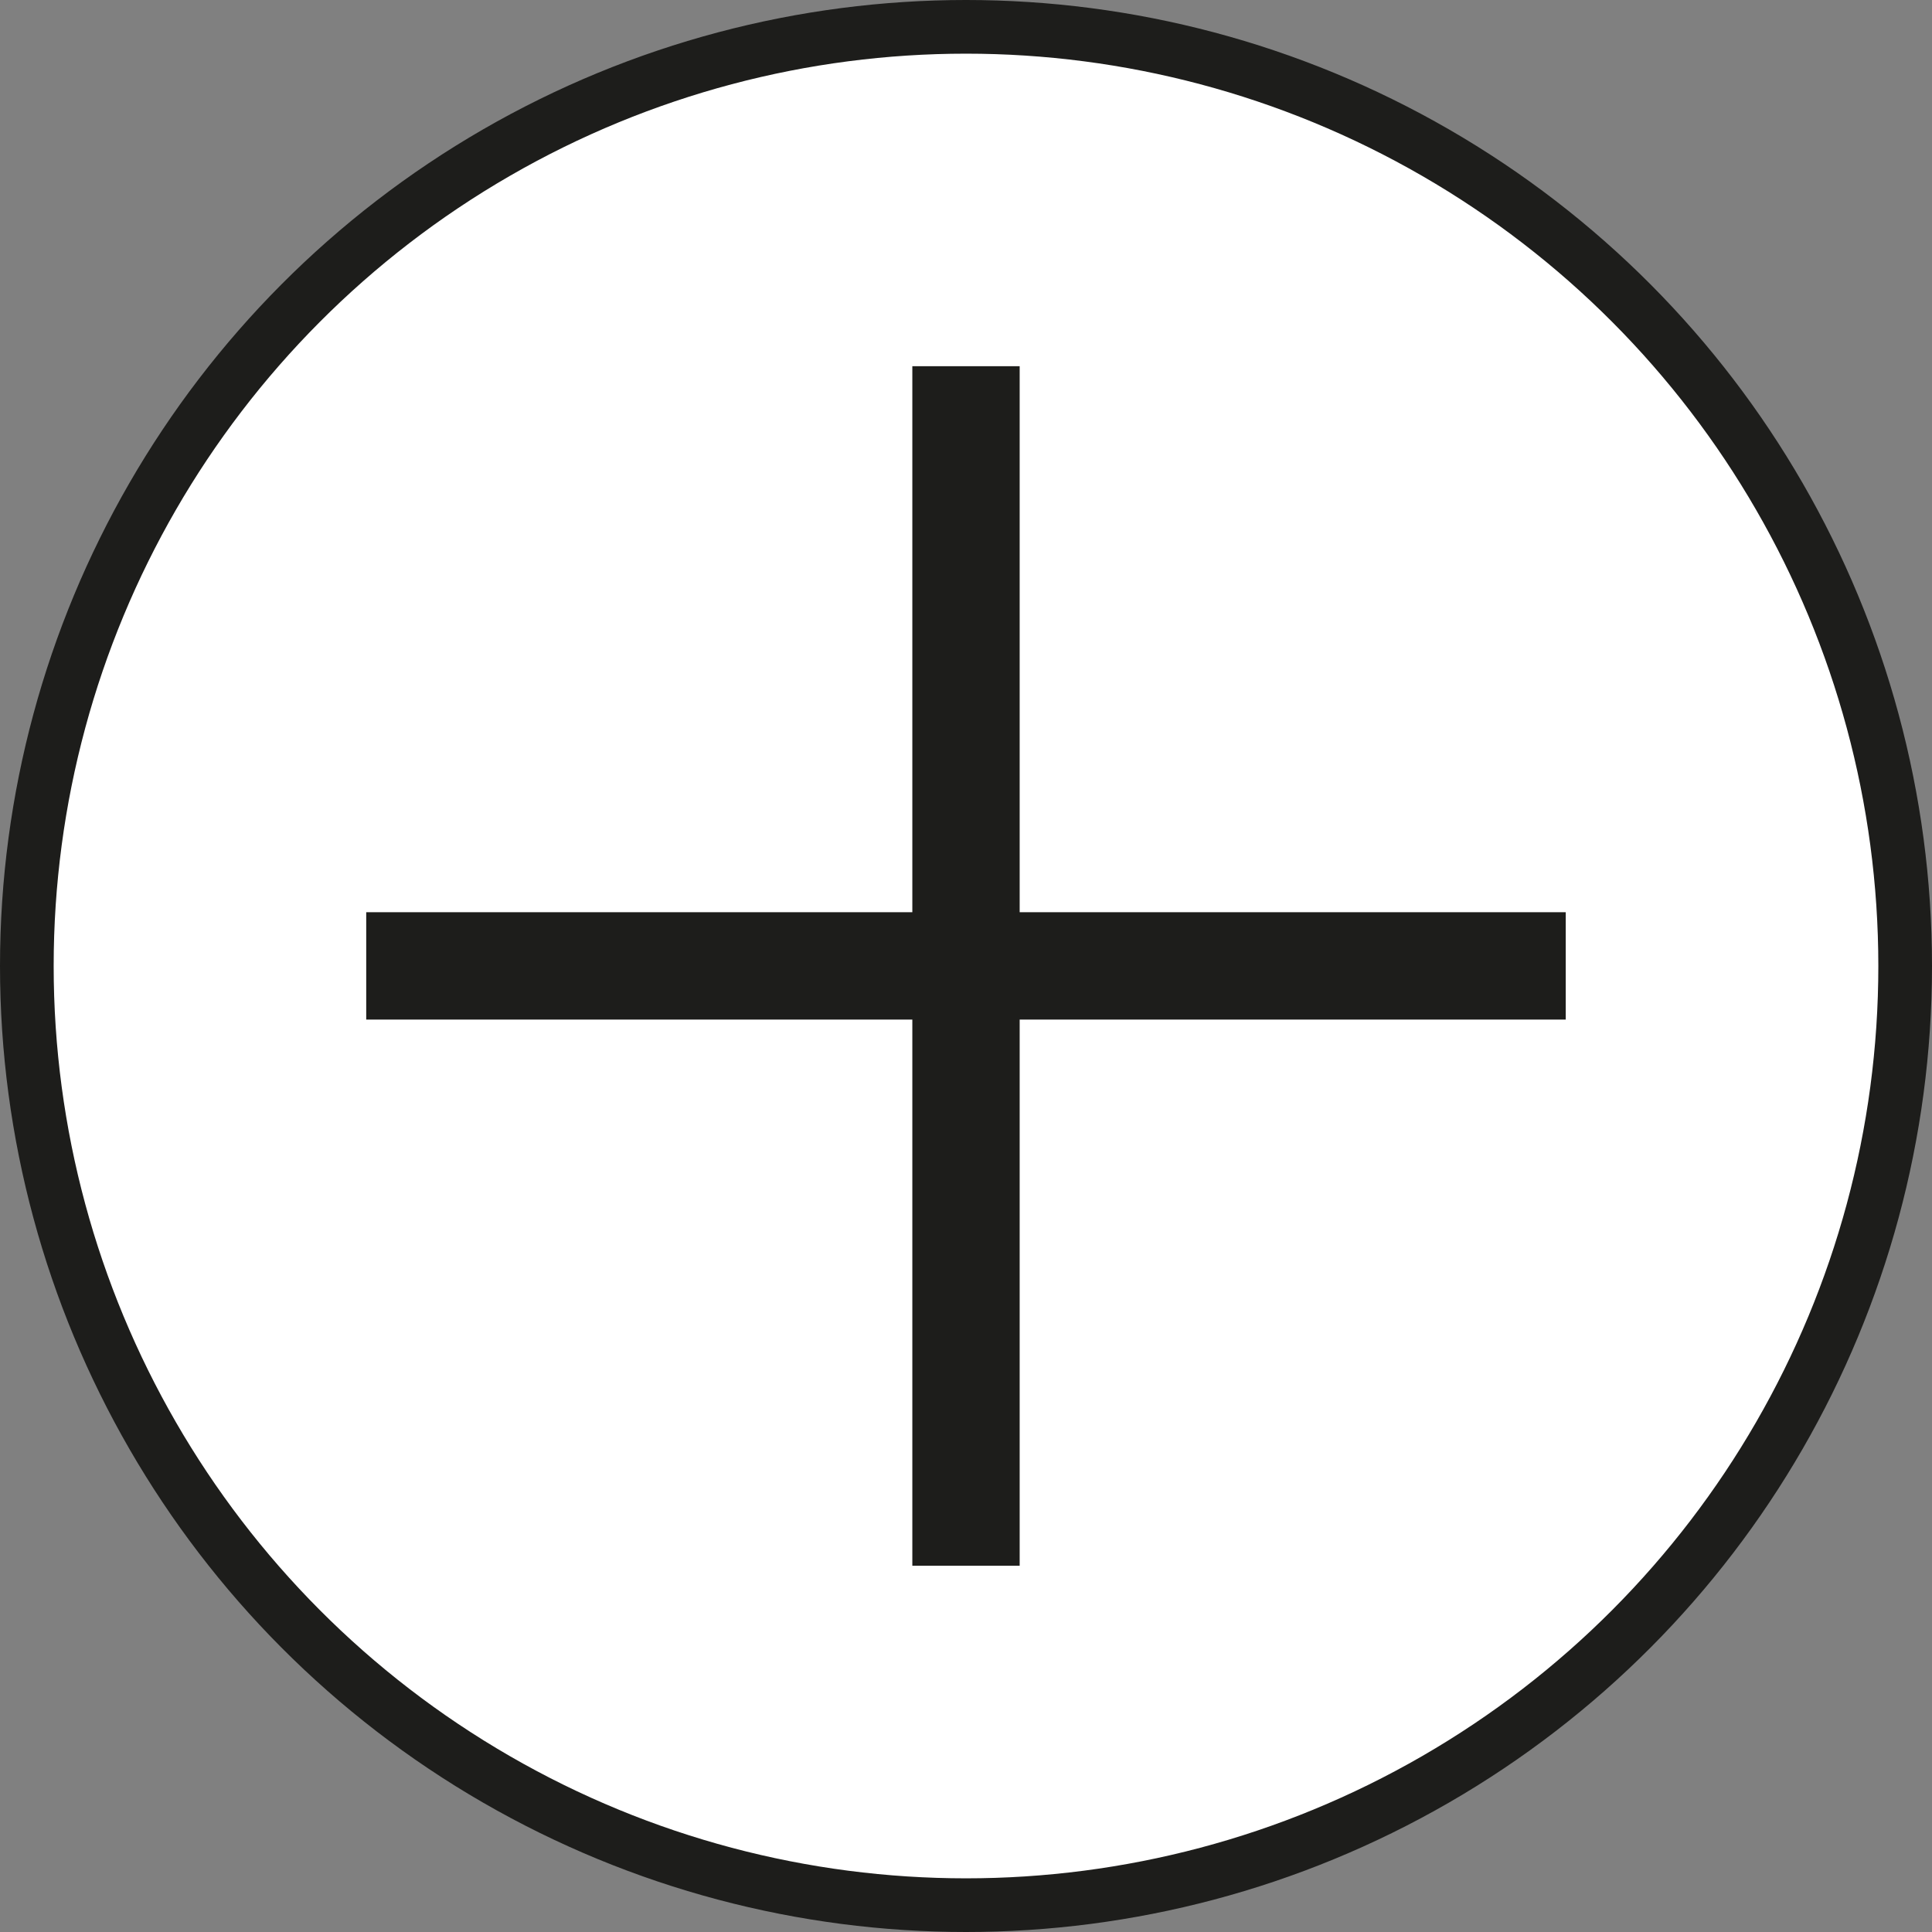
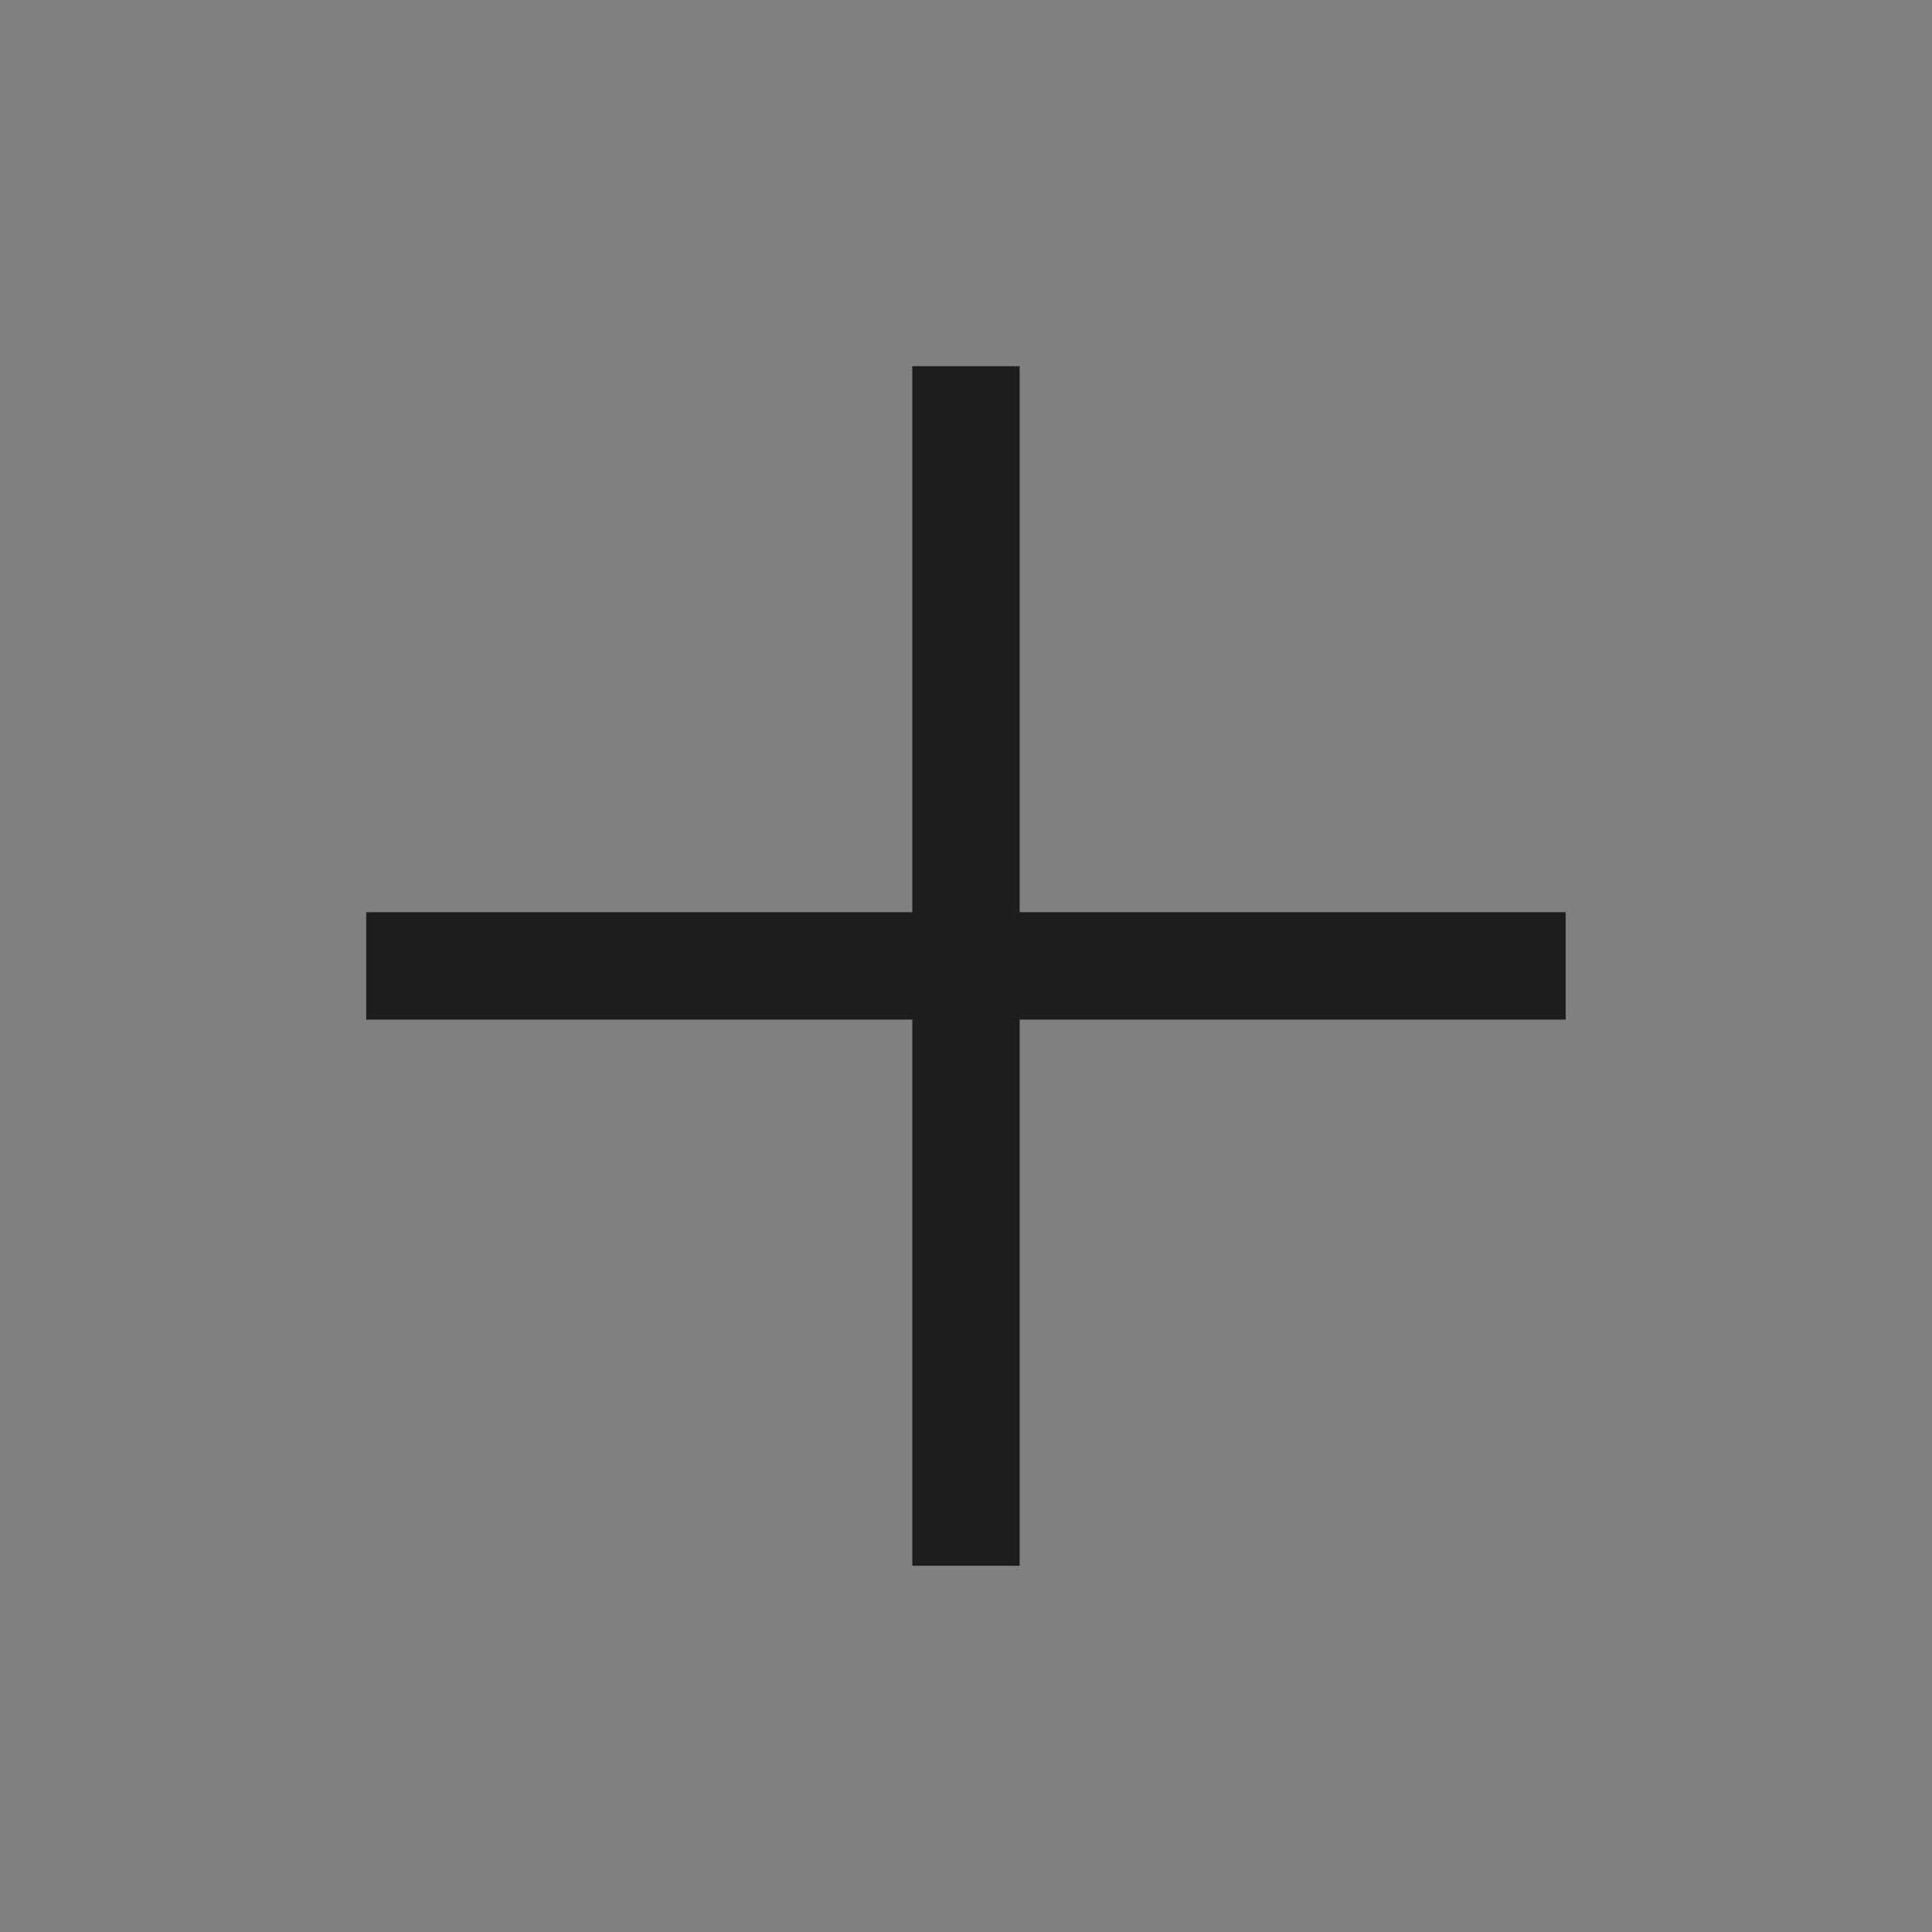
<svg xmlns="http://www.w3.org/2000/svg" xmlns:ns1="http://www.serif.com/" width="100%" height="100%" viewBox="0 0 36 36" version="1.1" xml:space="preserve" style="fill-rule:evenodd;clip-rule:evenodd;">
  <rect x="0" y="0" width="36" height="36" fill="#808080" stroke="none" />
  <g id="Gruppe_258">
    <g id="Ellipse_10">
      <circle cx="18" cy="18" r="18" style="fill:none;" />
-       <circle cx="18" cy="18" r="17.5" style="fill:white;stroke:rgb(29,29,27);stroke-width:1px;" />
      <g transform="matrix(-1,-7.65714e-16,7.65714e-16,-1,25.891,29.175)">
        <g id="Gruppe_154">
          <g>
            <g id="Pfad_10" transform="matrix(1,0,0,1,7.891,0)">
              <path d="M0,0L0,22.351" style="fill:none;fill-rule:nonzero;stroke:rgb(29,29,27);stroke-width:2px;" />
            </g>
            <g id="Pfad_101" ns1:id="Pfad_10" transform="matrix(-0,1,-1,-0,19.067,11.177)">
              <path d="M0,0L0,22.351" style="fill:none;fill-rule:nonzero;stroke:rgb(29,29,27);stroke-width:2px;" />
            </g>
          </g>
        </g>
      </g>
    </g>
  </g>
</svg>